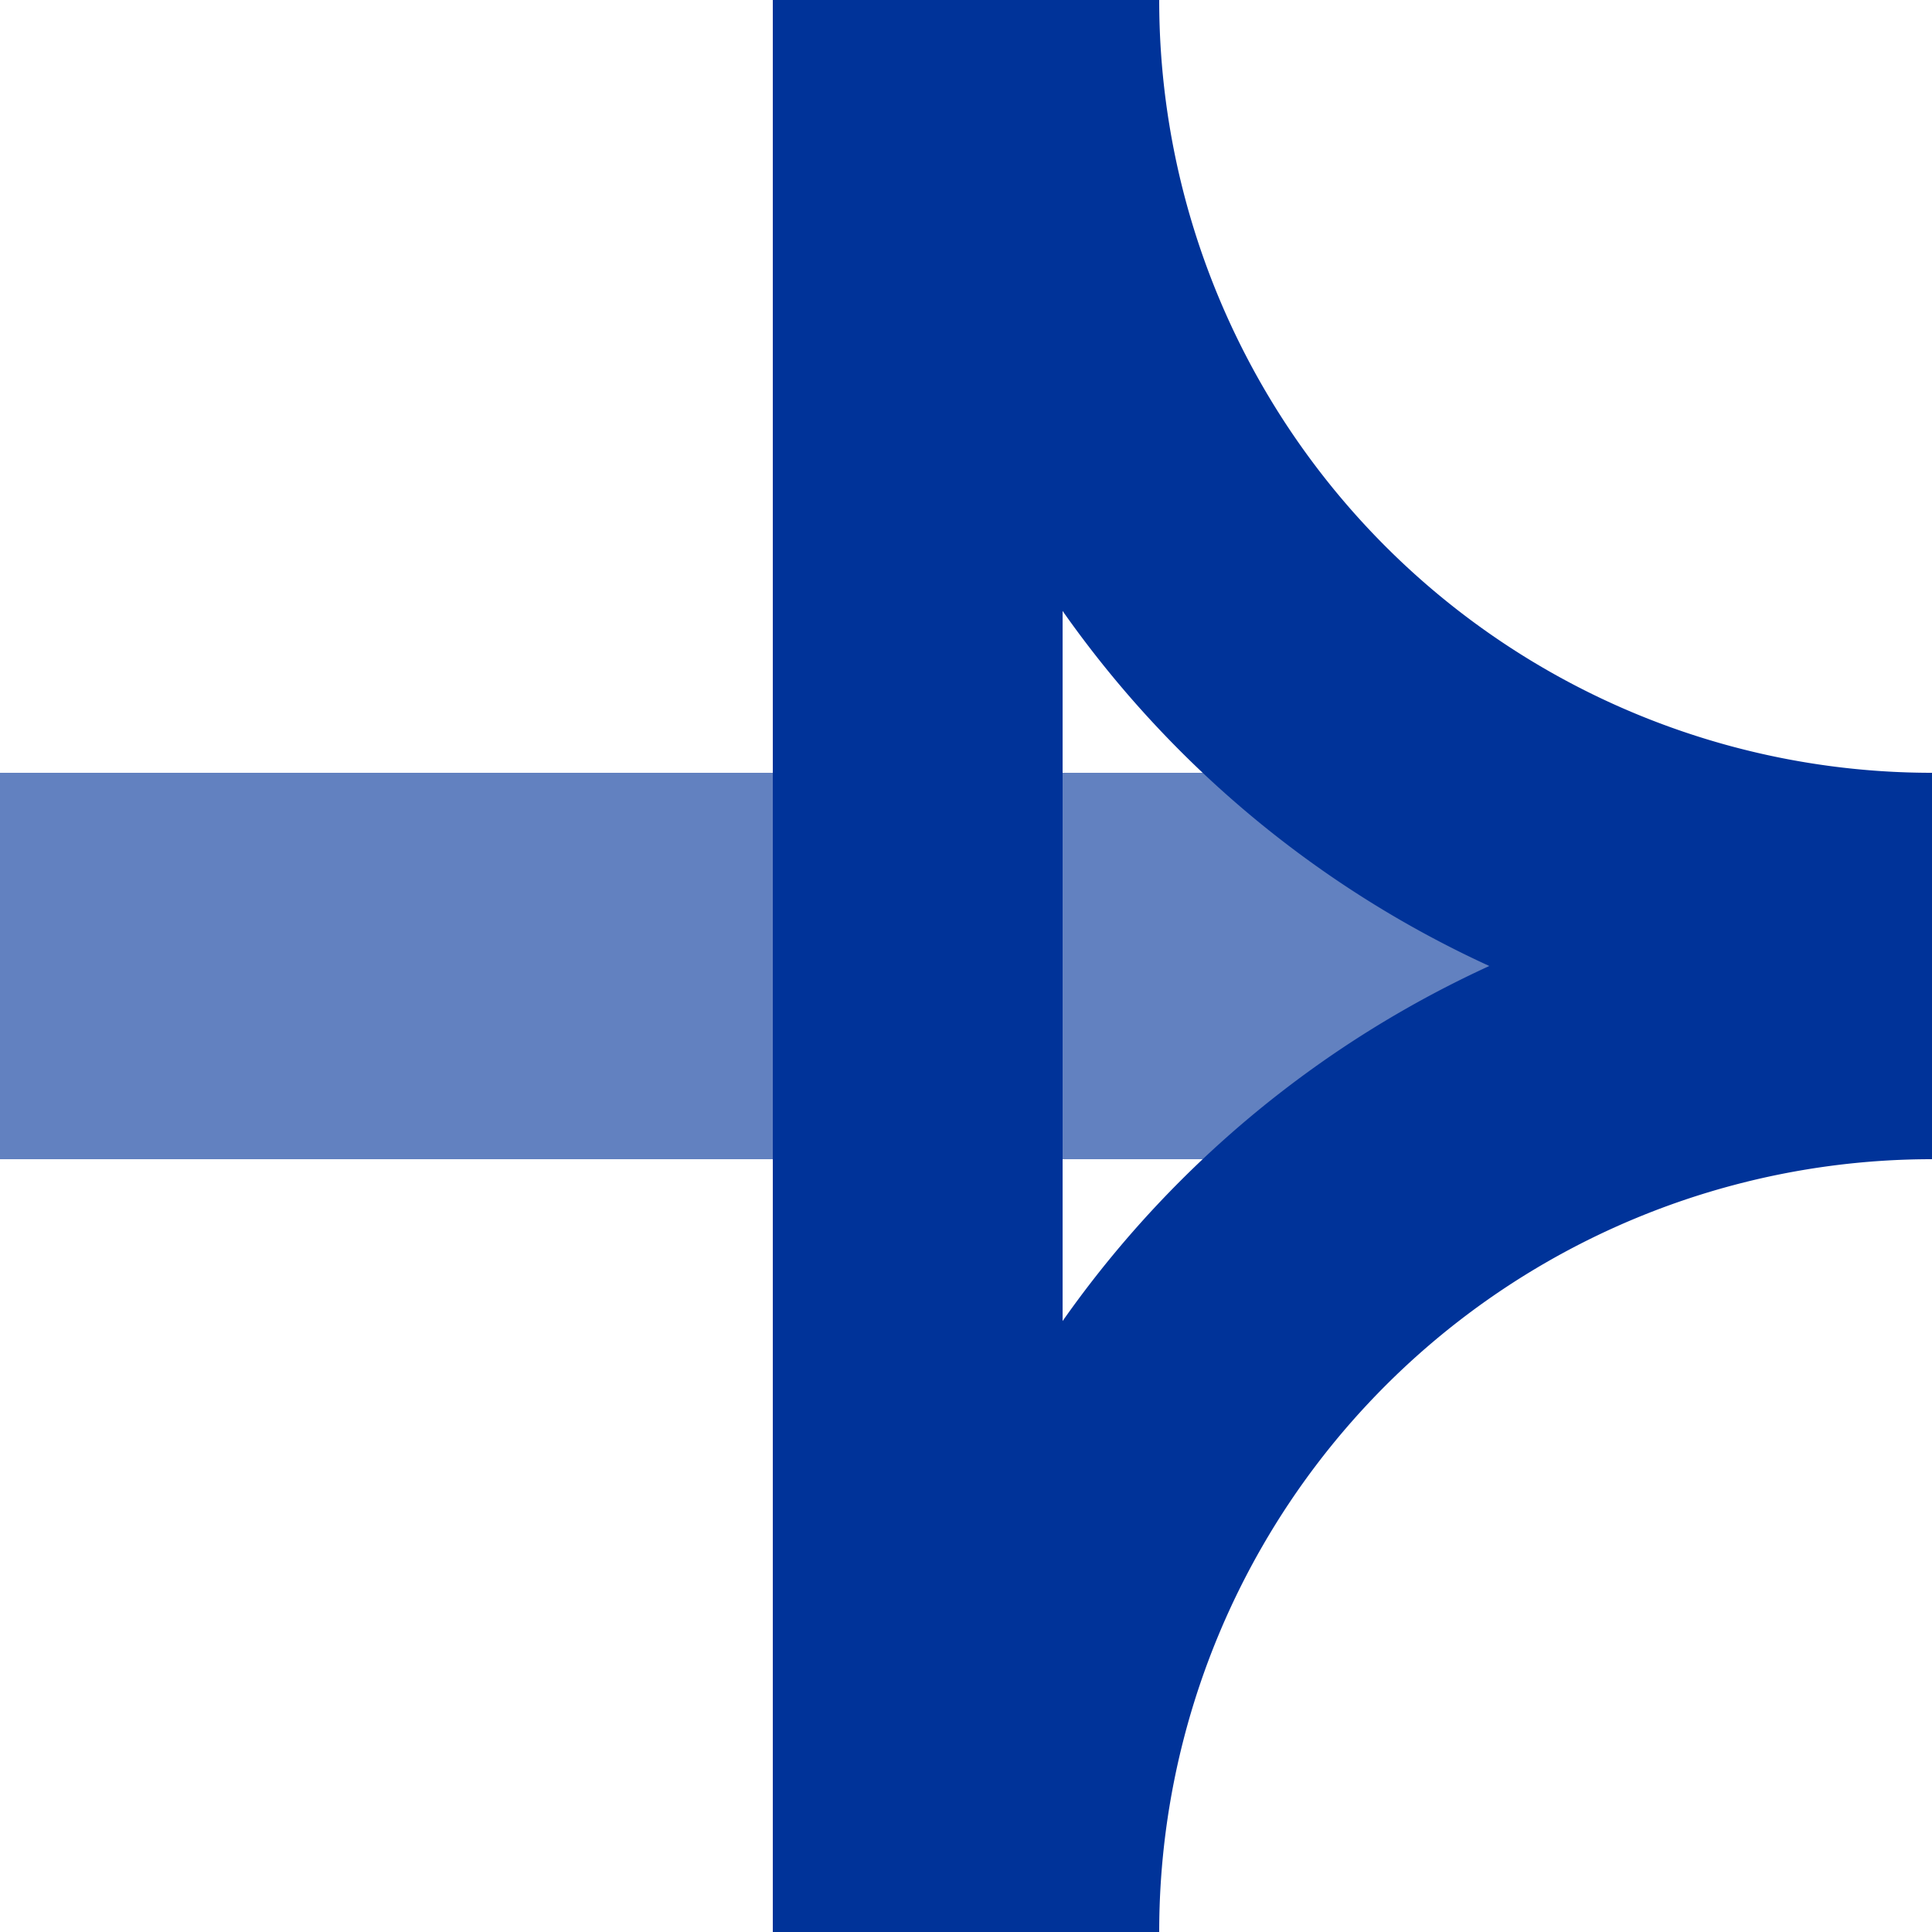
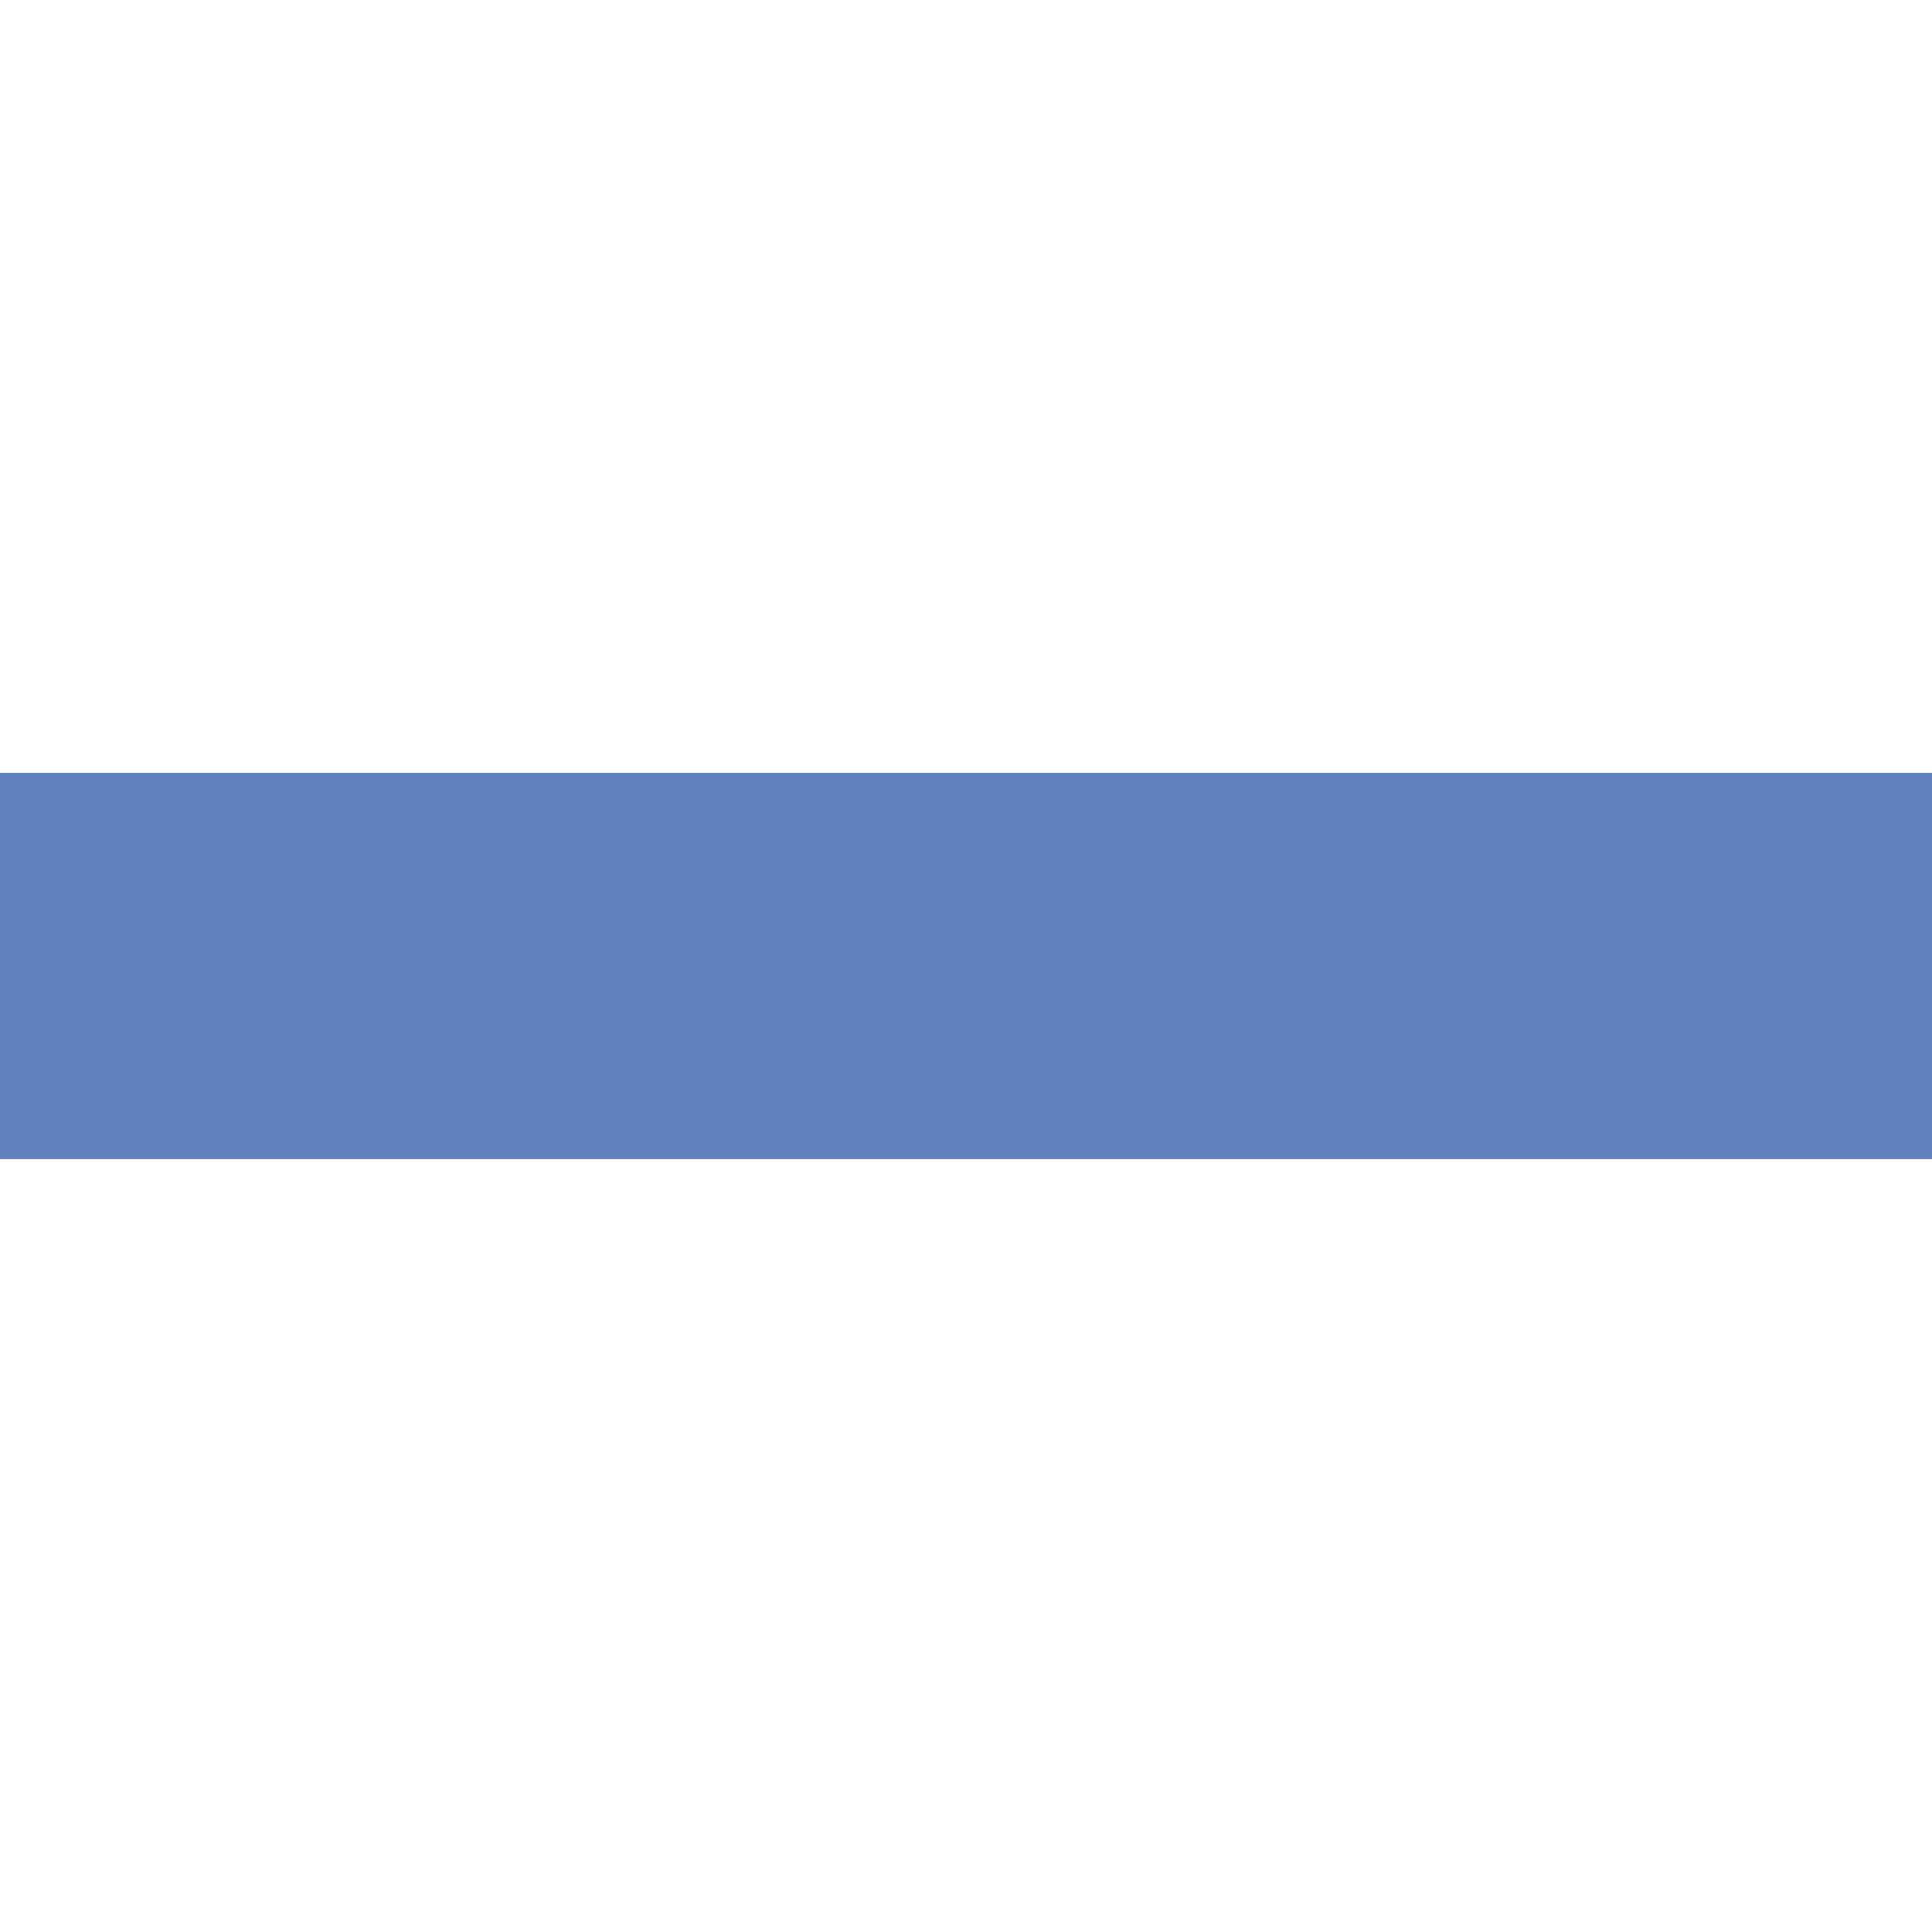
<svg xmlns="http://www.w3.org/2000/svg" width="500" height="500">
  <title>ueKRZl+l</title>
  <g fill="none">
    <path d="M 0,250 H 500" stroke="#6281c0" stroke-width="100" />
-     <path d="M 237.5,0 V 500 M 262.5,0 A 237.5 237.5 0 0 0 500,237.5 M 500,262.5 A 237.5 237.5 0 0 0 262.5,500" stroke="#003399" stroke-width="75" />
  </g>
</svg>